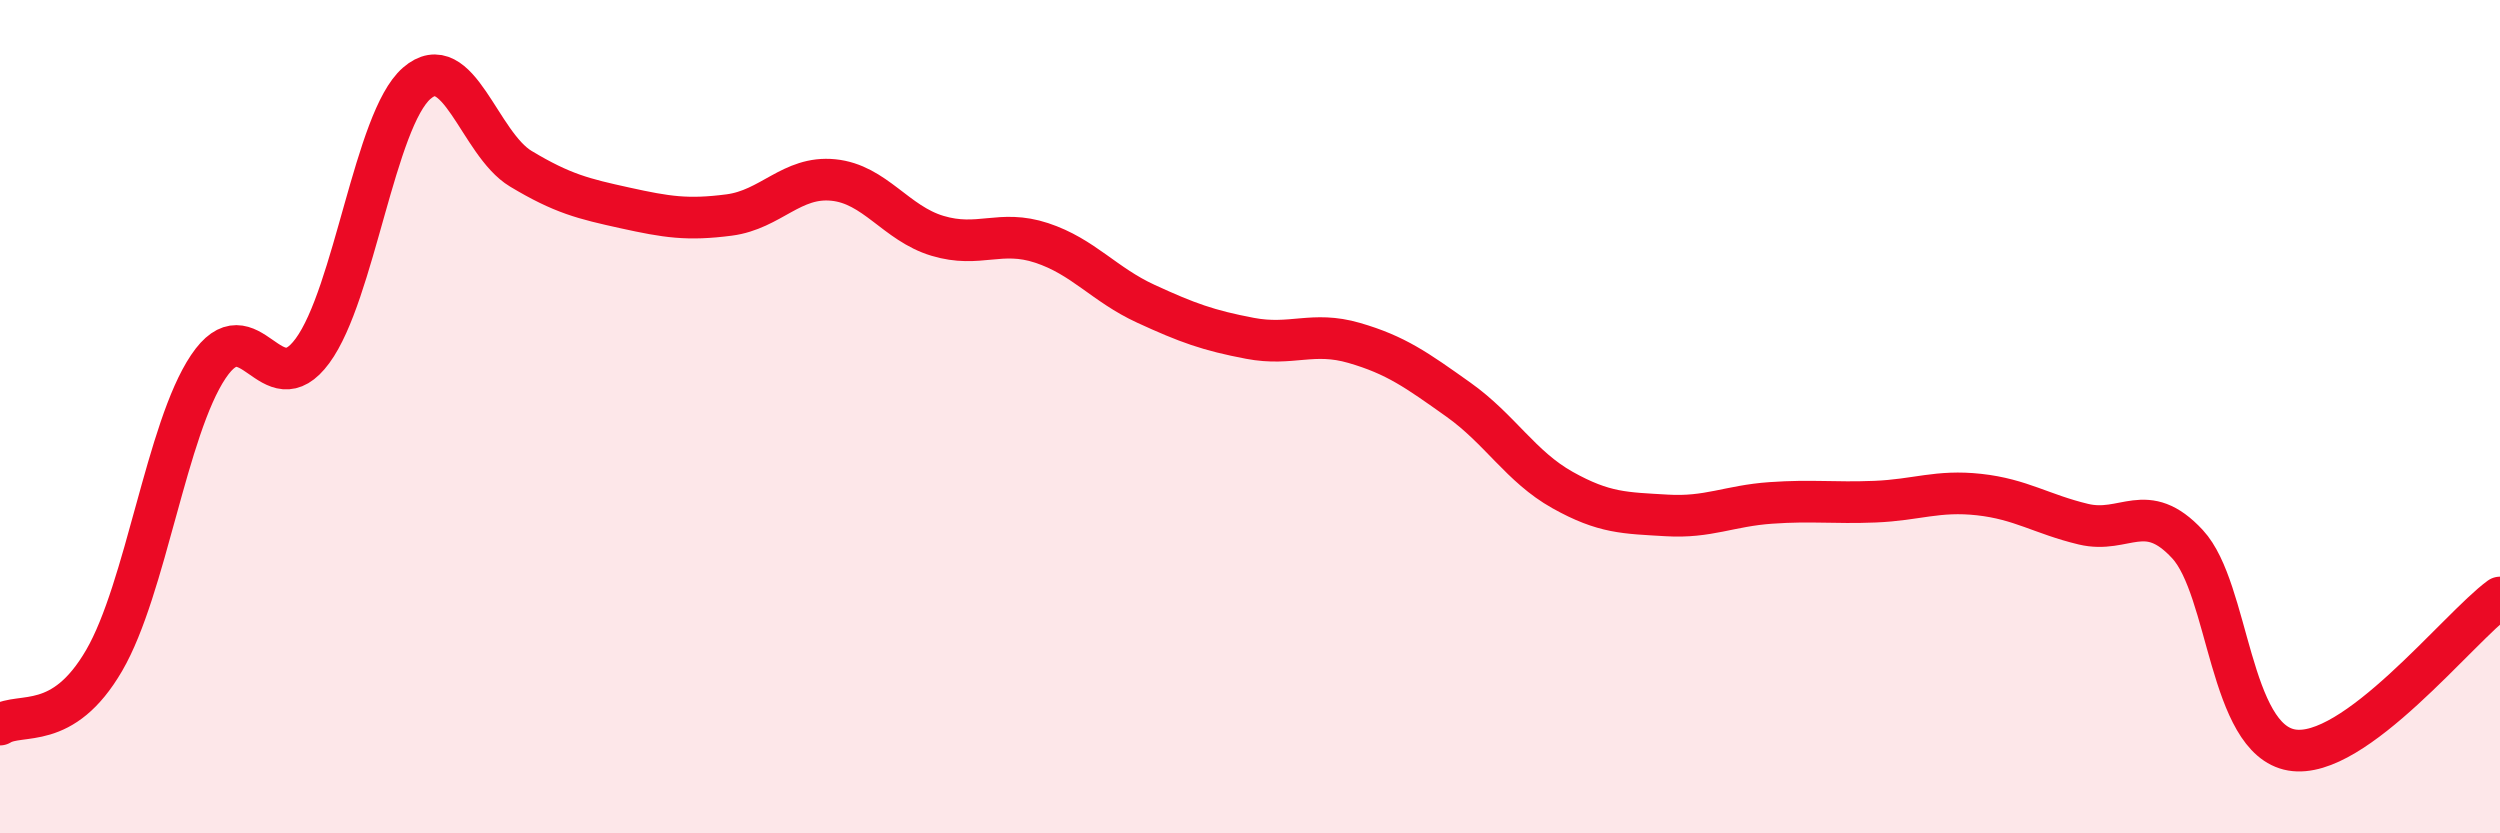
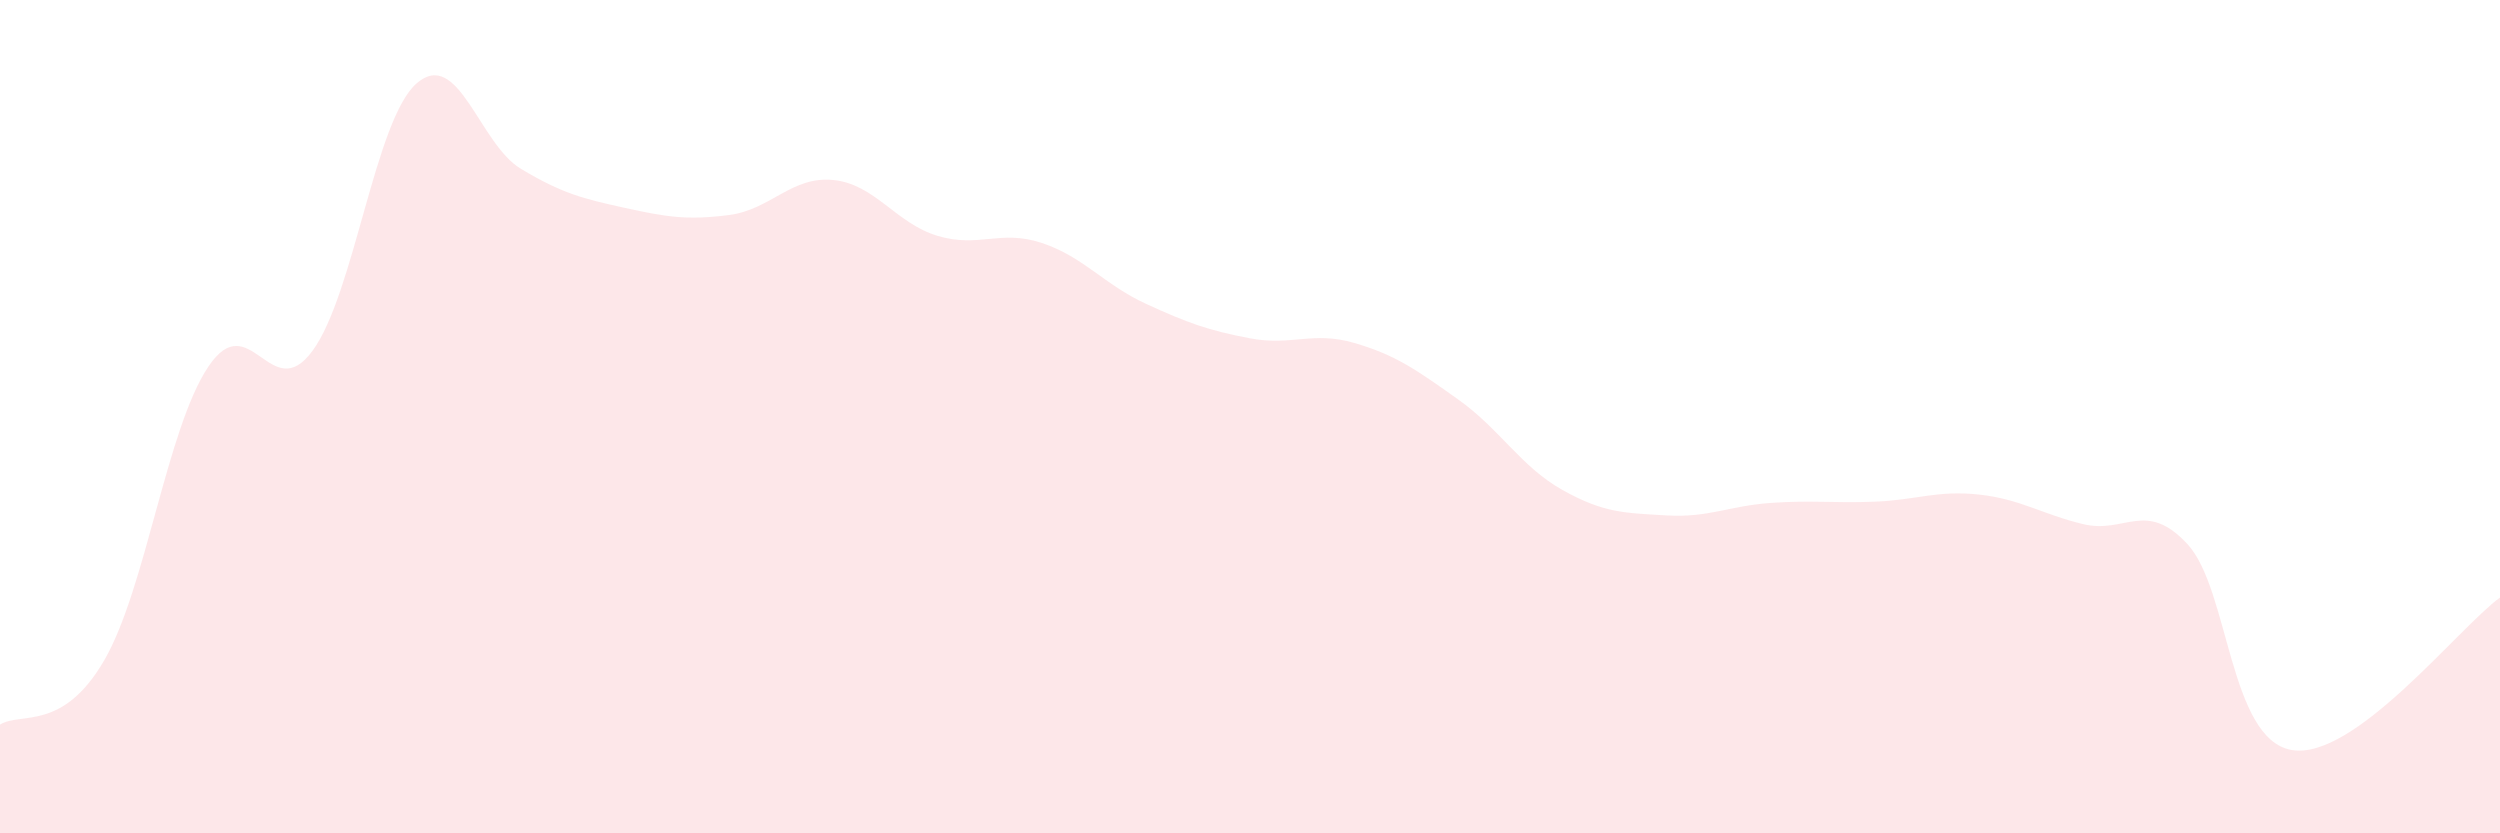
<svg xmlns="http://www.w3.org/2000/svg" width="60" height="20" viewBox="0 0 60 20">
  <path d="M 0,17.39 C 0.5,17.08 1.5,17.57 2.5,15.85 C 3.5,14.13 4,10.29 5,8.8 C 6,7.31 6.5,9.78 7.5,8.42 C 8.5,7.06 9,2.87 10,2 C 11,1.13 11.5,3.45 12.5,4.05 C 13.5,4.65 14,4.77 15,4.99 C 16,5.21 16.5,5.29 17.5,5.16 C 18.5,5.03 19,4.22 20,4.32 C 21,4.42 21.5,5.36 22.5,5.66 C 23.5,5.96 24,5.5 25,5.83 C 26,6.16 26.5,6.83 27.5,7.29 C 28.5,7.75 29,7.93 30,8.12 C 31,8.31 31.5,7.94 32.5,8.23 C 33.5,8.52 34,8.88 35,9.59 C 36,10.3 36.5,11.2 37.5,11.76 C 38.5,12.32 39,12.31 40,12.37 C 41,12.43 41.5,12.14 42.5,12.07 C 43.5,12 44,12.08 45,12.04 C 46,12 46.5,11.76 47.5,11.87 C 48.5,11.98 49,12.34 50,12.58 C 51,12.82 51.5,11.98 52.5,13.06 C 53.5,14.14 53.5,17.74 55,18 C 56.5,18.26 59,15.07 60,14.34L60 20L0 20Z" fill="#EB0A25" opacity="0.1" stroke-linecap="round" stroke-linejoin="round" />
-   <path d="M 0,17.39 C 0.5,17.08 1.5,17.57 2.5,15.85 C 3.5,14.13 4,10.29 5,8.8 C 6,7.31 6.5,9.78 7.5,8.42 C 8.5,7.06 9,2.87 10,2 C 11,1.13 11.5,3.45 12.5,4.05 C 13.5,4.65 14,4.77 15,4.99 C 16,5.21 16.5,5.29 17.5,5.16 C 18.5,5.03 19,4.22 20,4.32 C 21,4.42 21.5,5.36 22.5,5.66 C 23.5,5.96 24,5.5 25,5.83 C 26,6.16 26.5,6.83 27.5,7.29 C 28.5,7.75 29,7.93 30,8.12 C 31,8.31 31.5,7.94 32.5,8.23 C 33.5,8.52 34,8.88 35,9.59 C 36,10.3 36.5,11.2 37.5,11.76 C 38.5,12.32 39,12.31 40,12.37 C 41,12.43 41.5,12.14 42.5,12.07 C 43.5,12 44,12.08 45,12.04 C 46,12 46.5,11.76 47.5,11.87 C 48.5,11.98 49,12.34 50,12.58 C 51,12.82 51.5,11.98 52.5,13.06 C 53.5,14.14 53.5,17.74 55,18 C 56.5,18.26 59,15.07 60,14.34" stroke="#EB0A25" stroke-width="1" fill="none" stroke-linecap="round" stroke-linejoin="round" />
</svg>